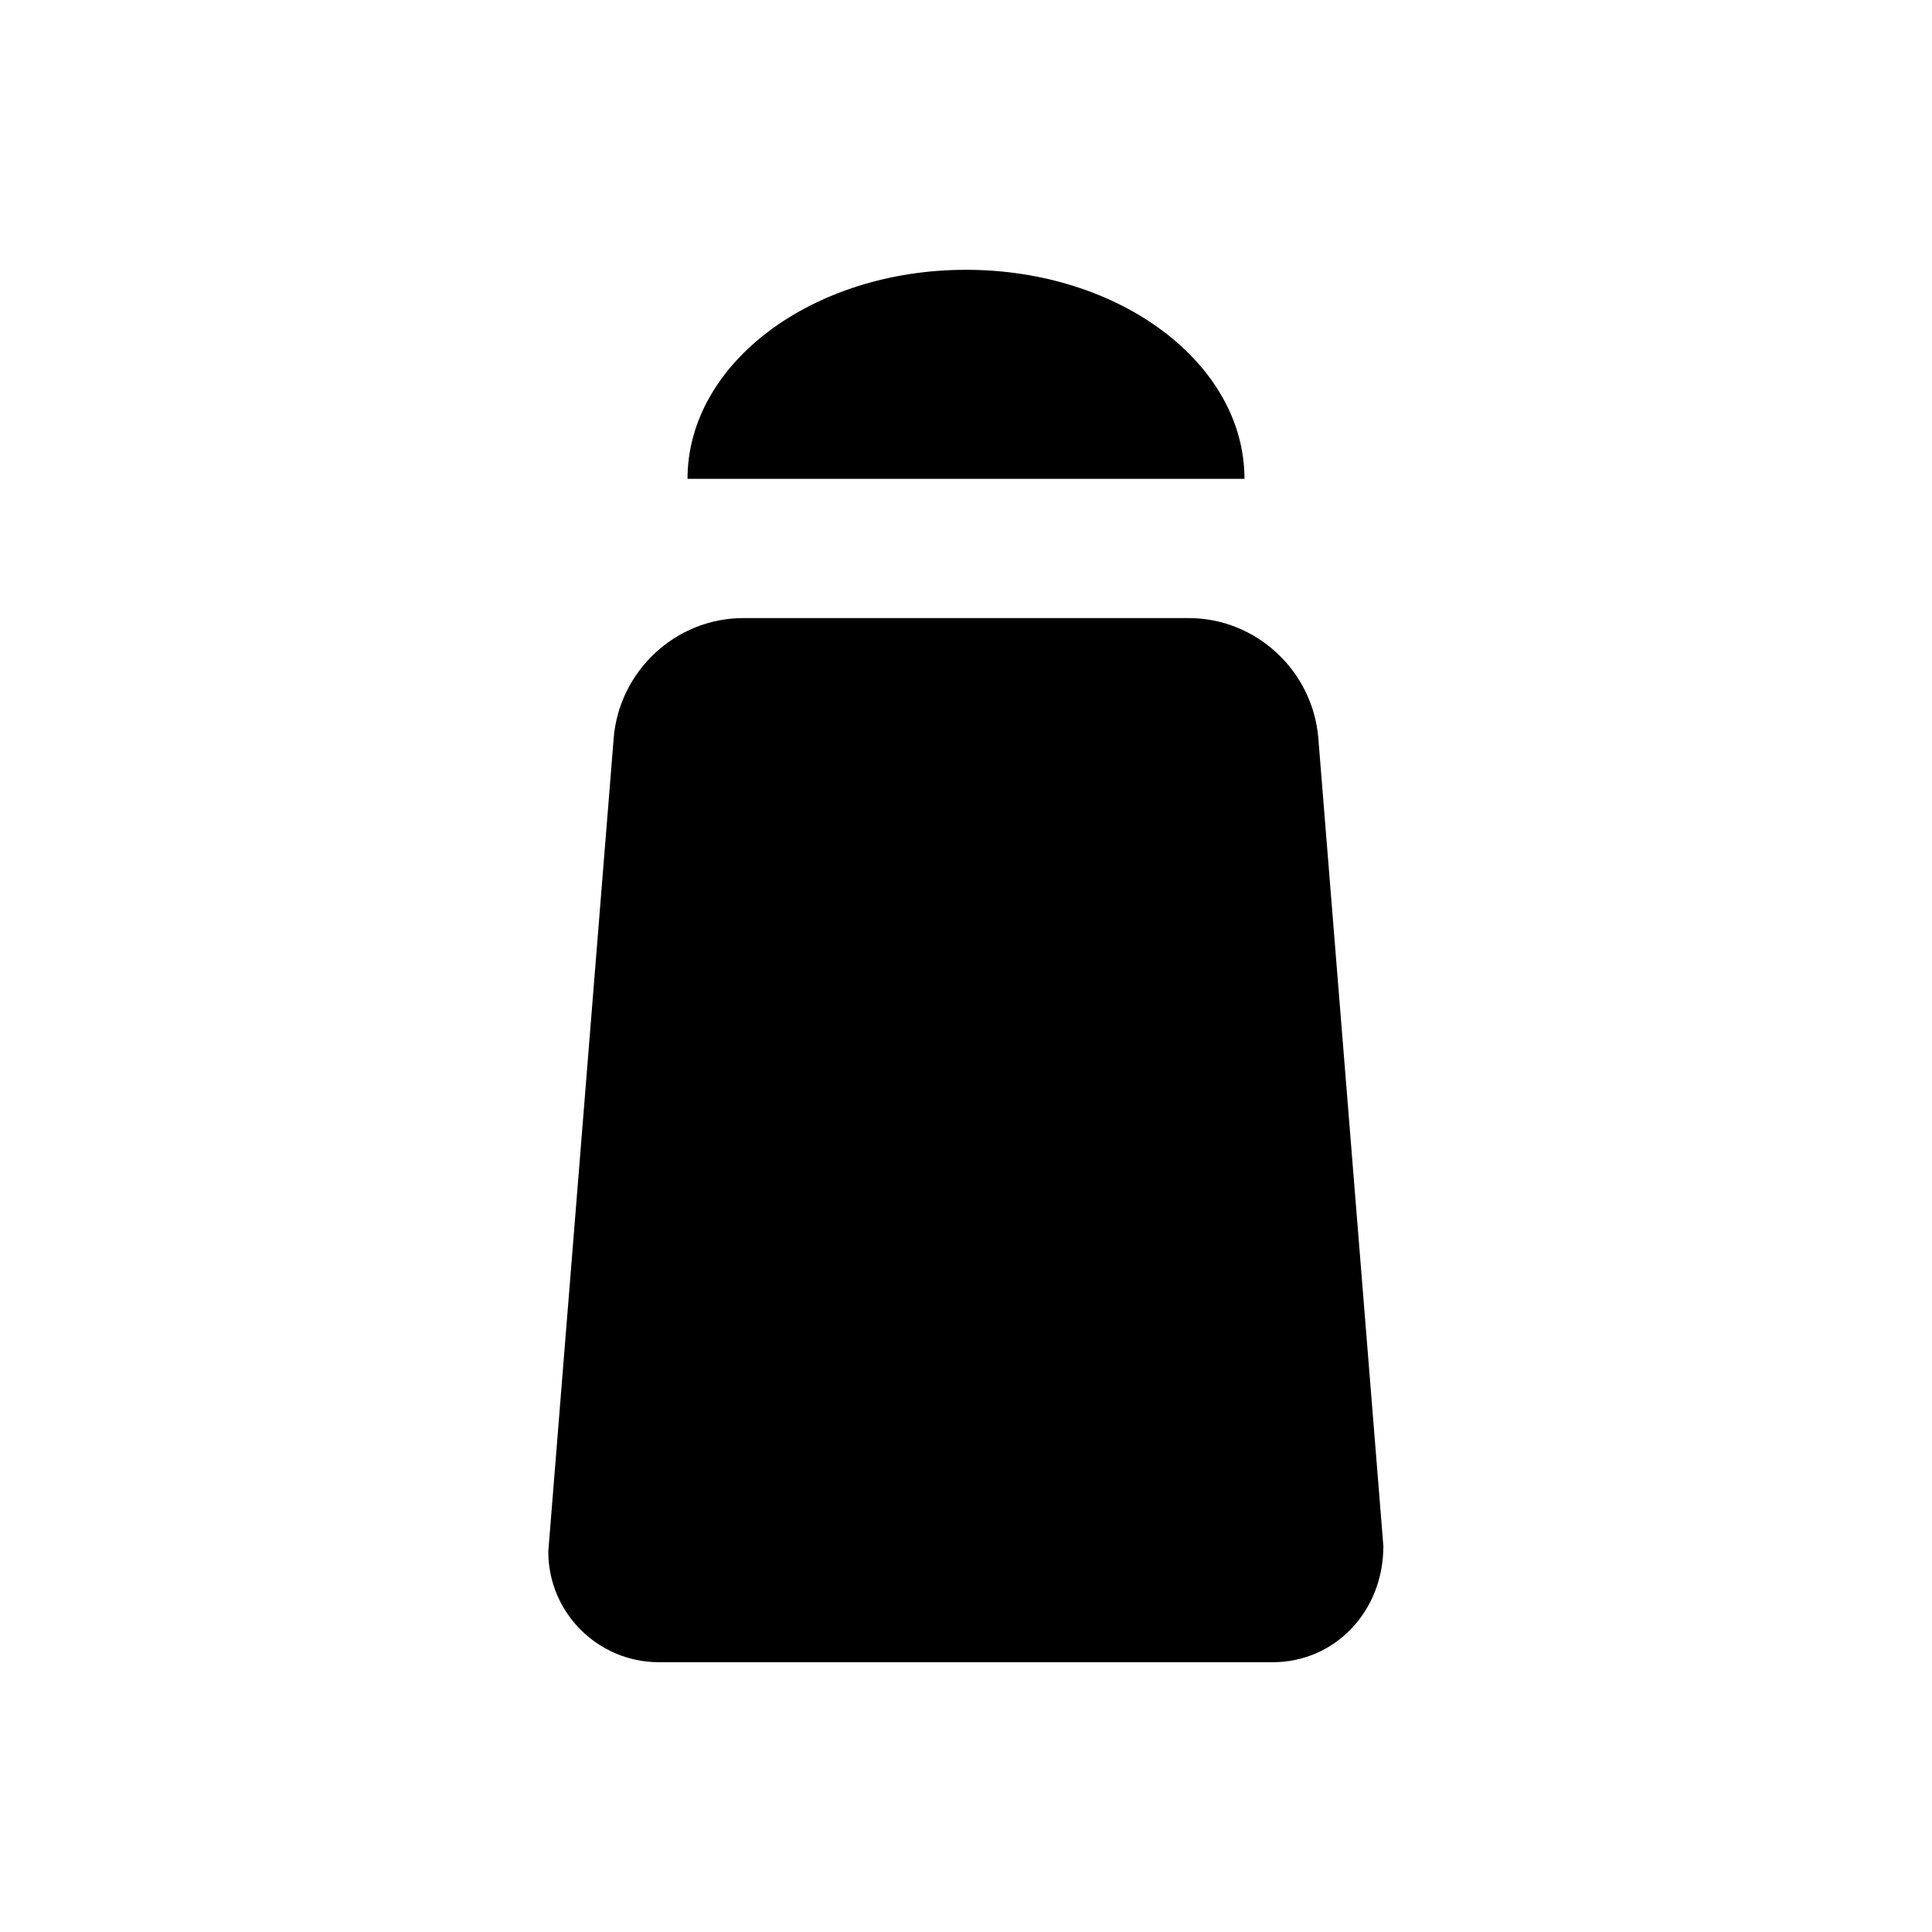
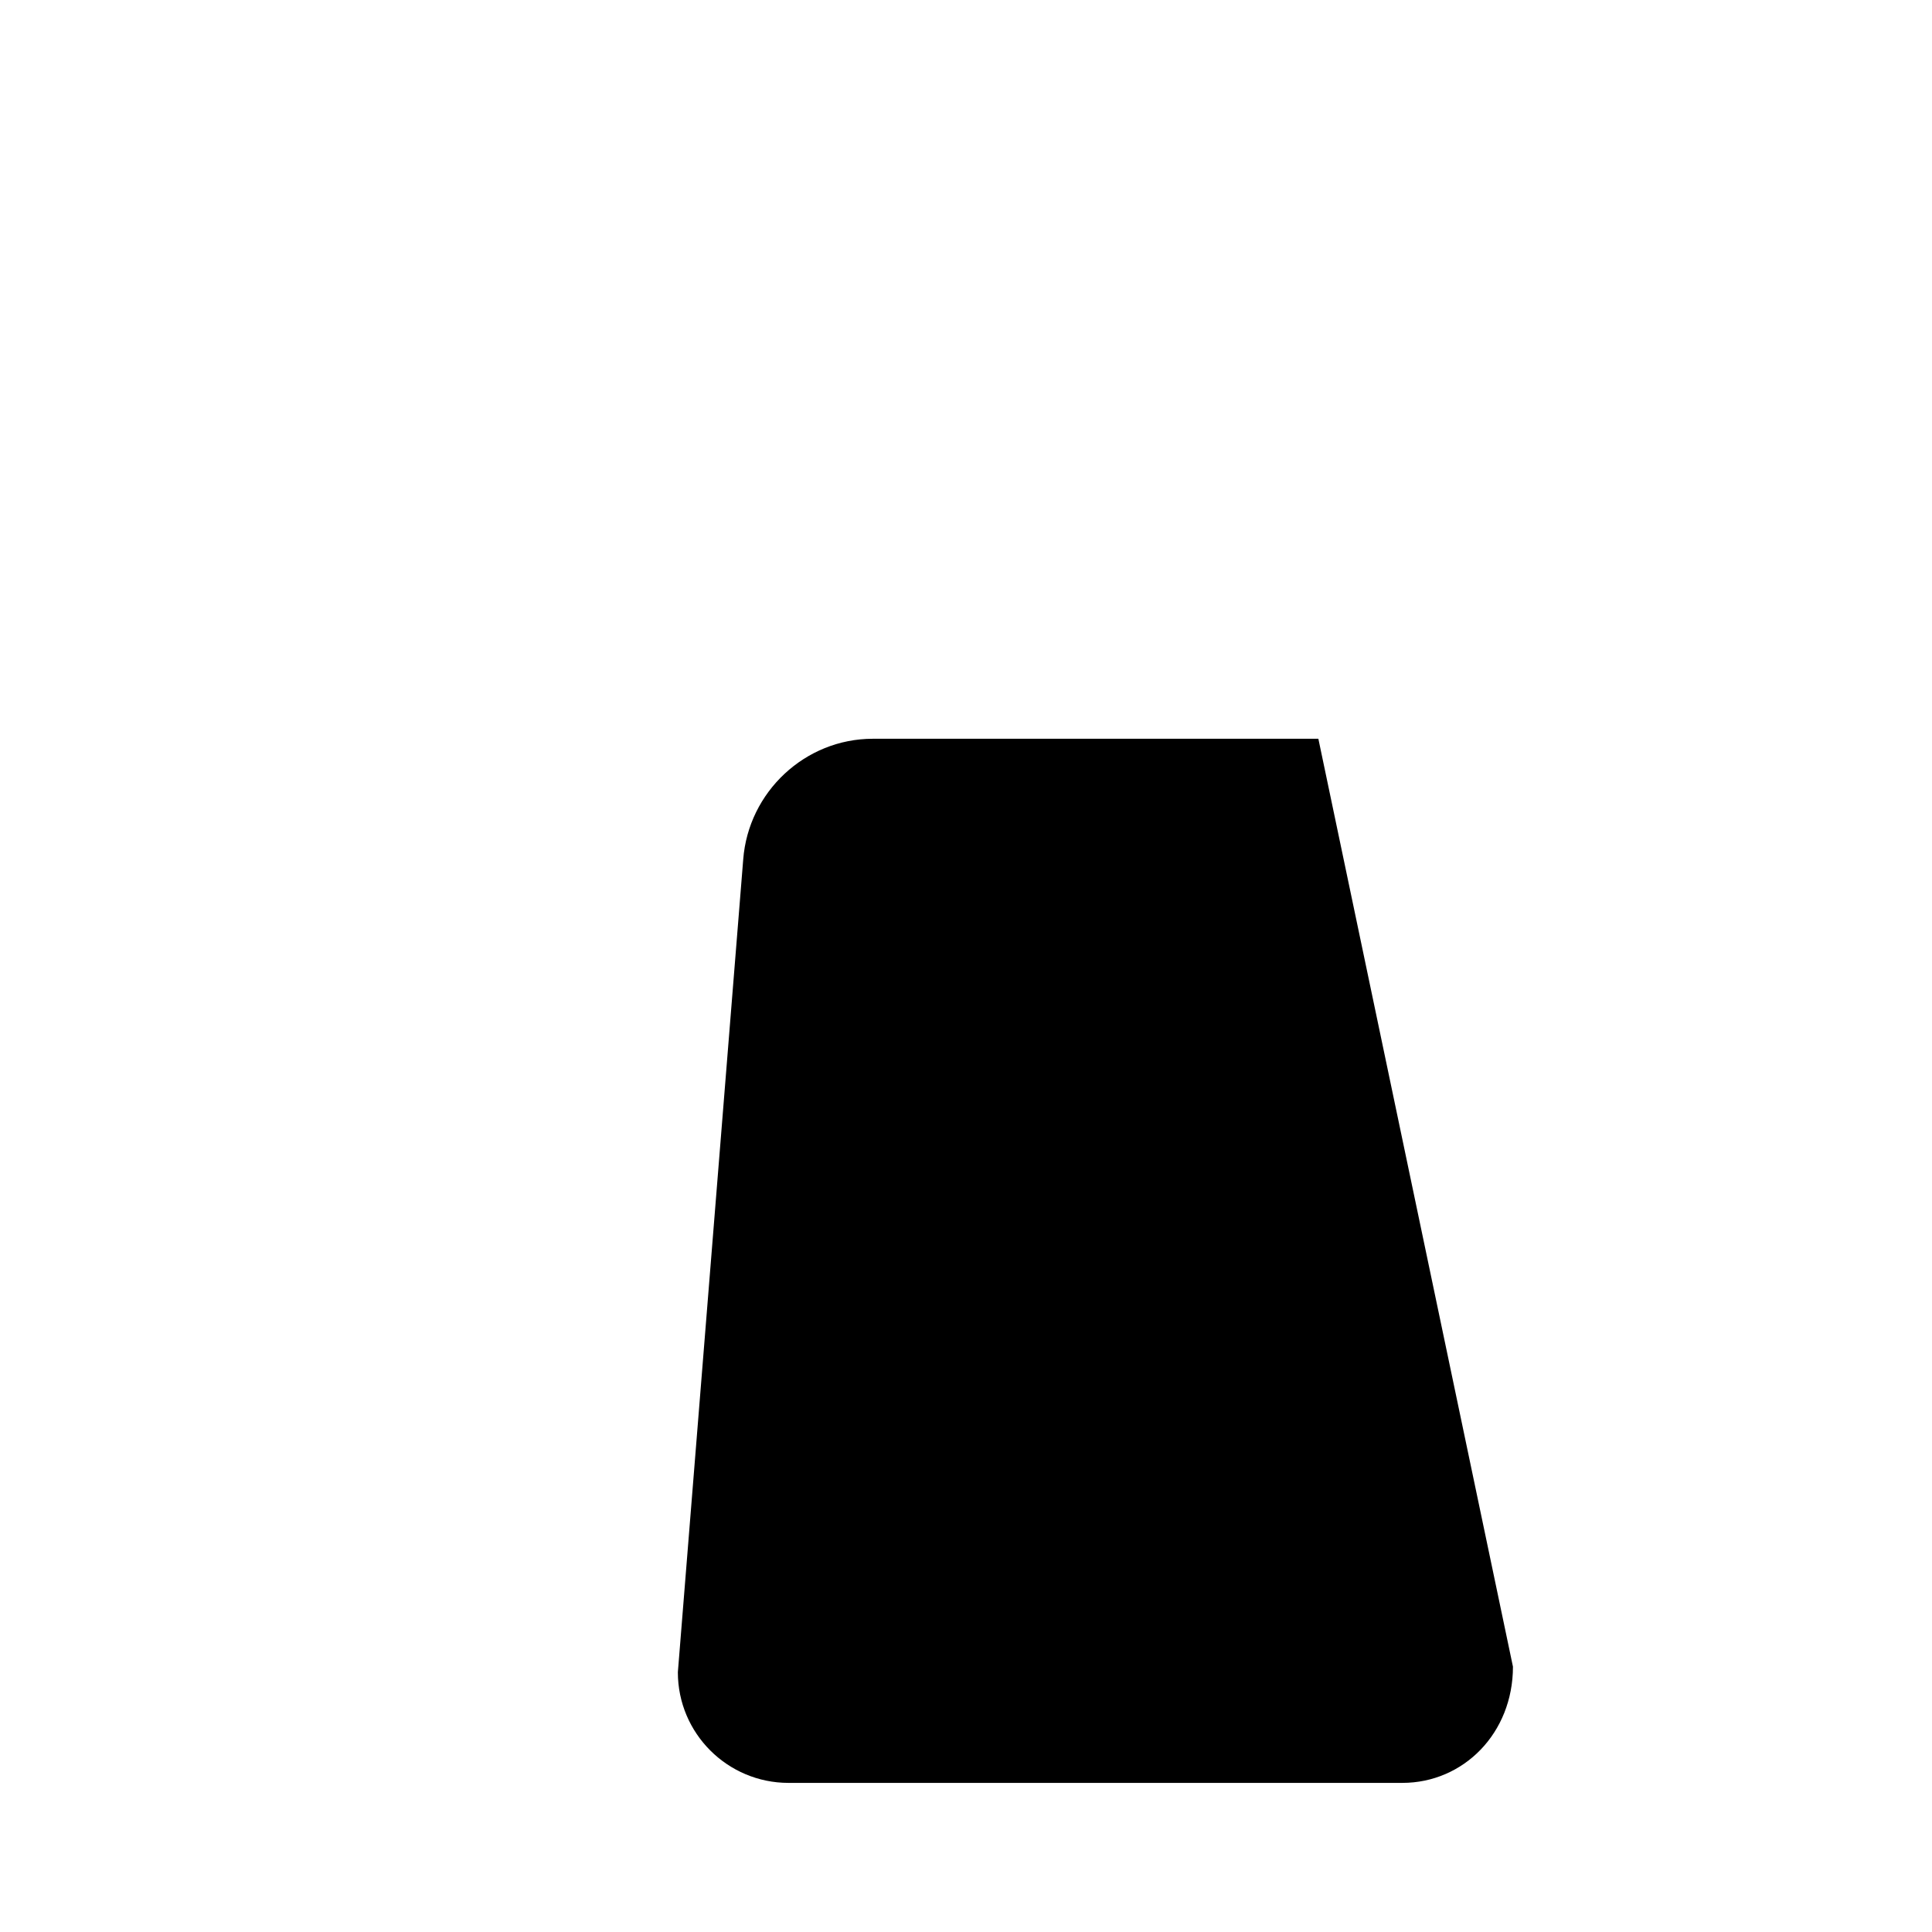
<svg xmlns="http://www.w3.org/2000/svg" fill="#000000" width="800px" height="800px" version="1.1" viewBox="144 144 512 512">
  <g>
-     <path d="m493.38 339.78c-1.379-17.91-16.434-31.98-34.34-31.98h-118.08c-17.91 0-32.965 14.07-34.34 31.98l-17.32 215.4c0 16.234 13.188 29.324 29.324 29.324h162.66c16.234 0 29.324-13.188 29.324-30.801z" />
-     <path d="m400 215.5c-40.738 0-73.801 24.797-73.801 55.398h147.6c-0.004-30.602-33.066-55.398-73.801-55.398z" />
+     <path d="m493.38 339.78h-118.08c-17.91 0-32.965 14.07-34.34 31.98l-17.32 215.4c0 16.234 13.188 29.324 29.324 29.324h162.66c16.234 0 29.324-13.188 29.324-30.801z" />
  </g>
</svg>